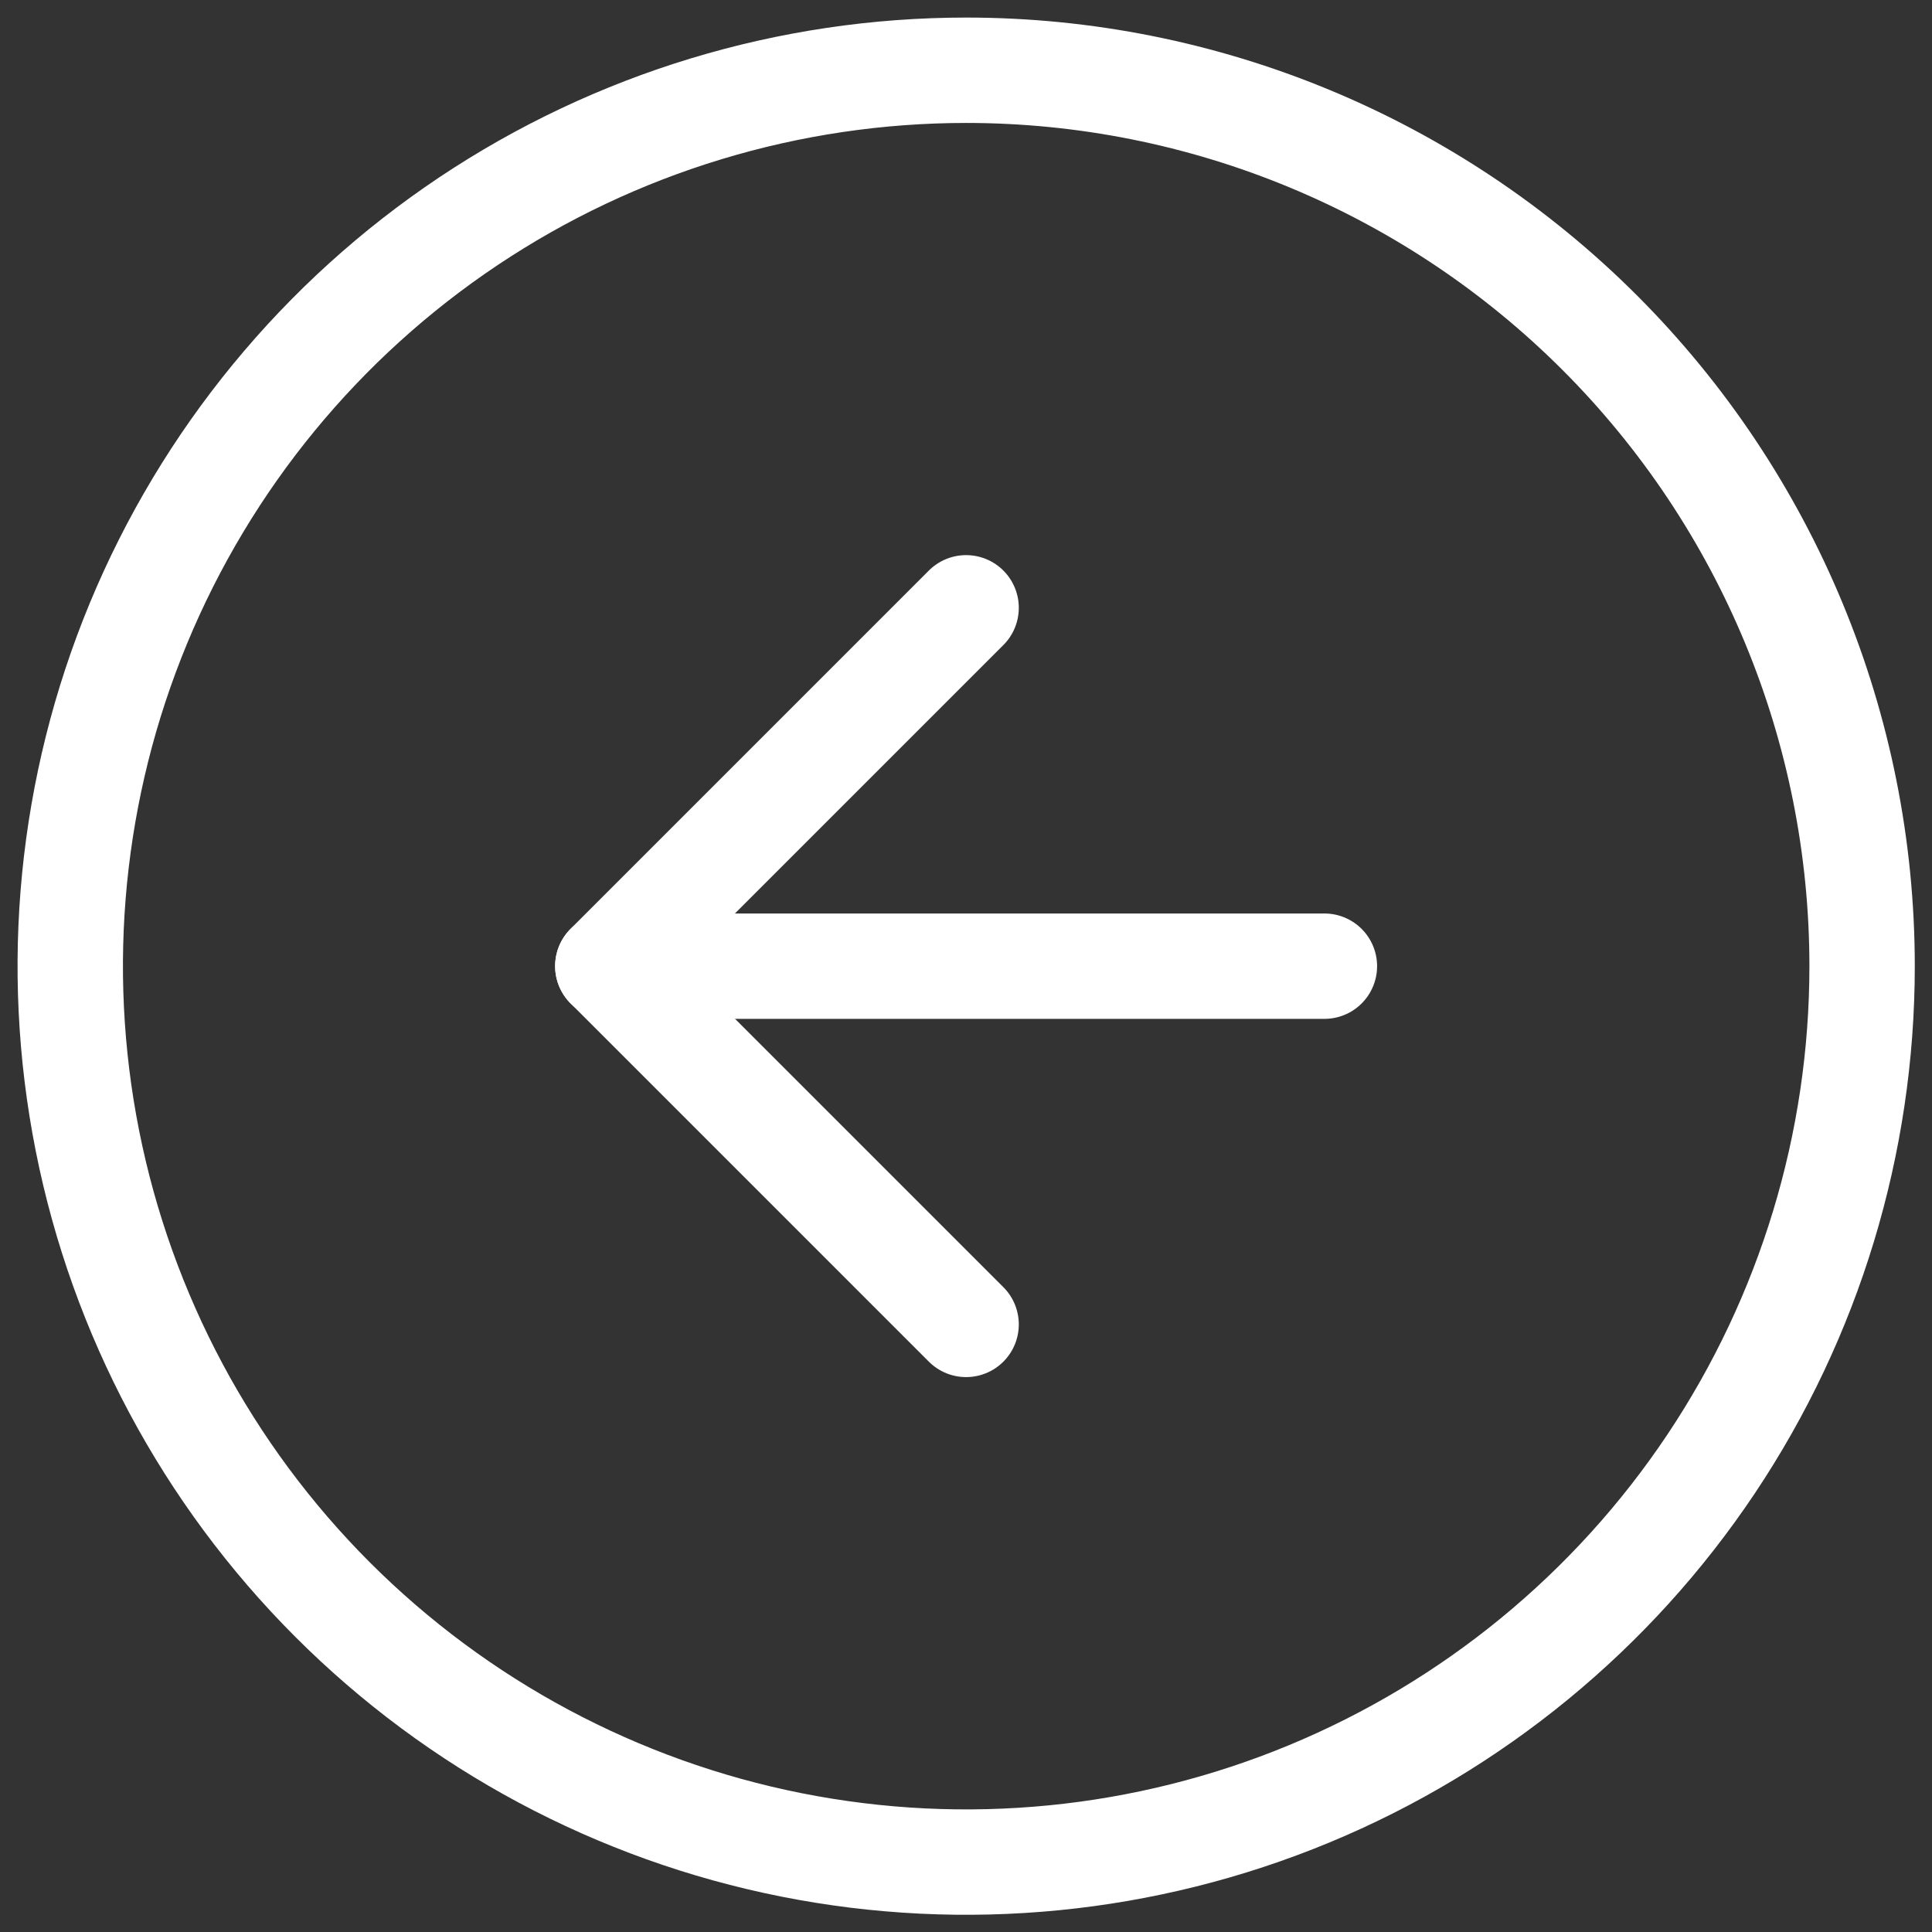
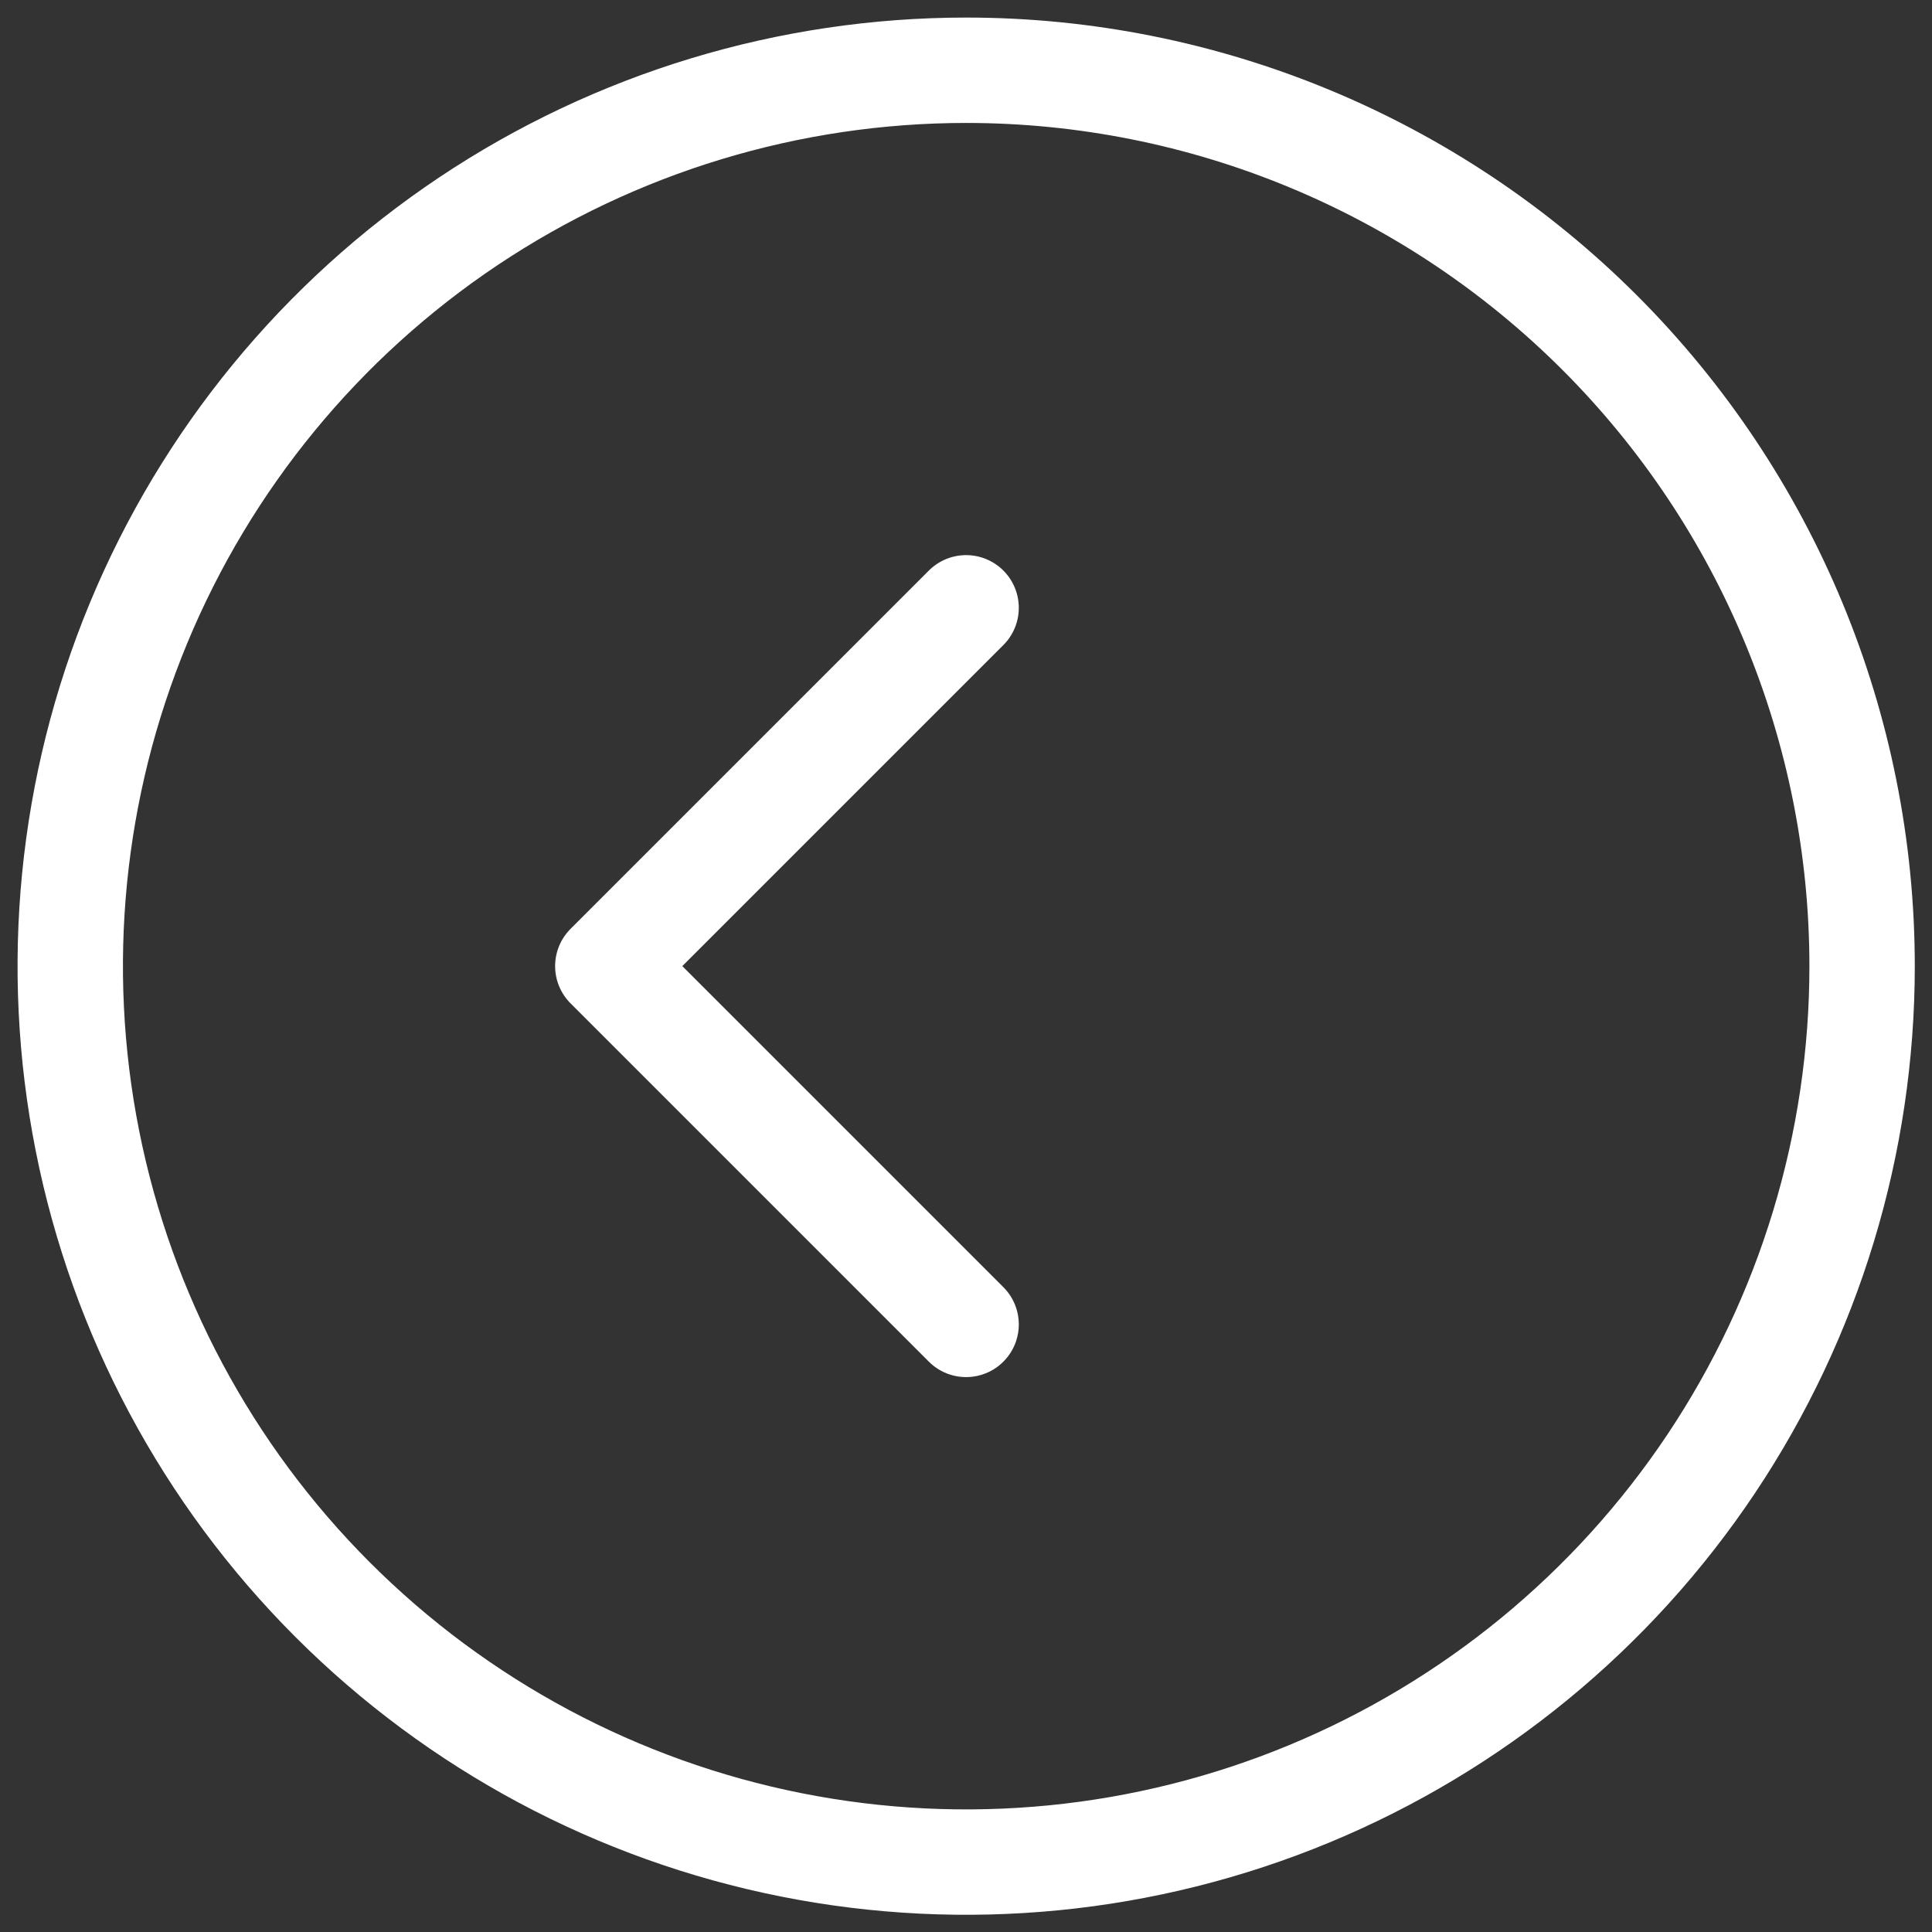
<svg xmlns="http://www.w3.org/2000/svg" width="55" height="55" viewBox="0 0 55 55" fill="none">
  <rect x="0" y="0" width="55" height="55" fill="#333333" stroke="none" />
  <path d="M53.01 27.505C53.01 32.549 51.514 37.48 48.712 41.675C45.909 45.869 41.926 49.138 37.265 51.069C32.605 52.999 27.477 53.504 22.529 52.52C17.582 51.536 13.037 49.107 9.47 45.54C5.903 41.973 3.474 37.428 2.49 32.481C1.506 27.533 2.011 22.405 3.941 17.745C5.872 13.084 9.141 9.101 13.335 6.298C17.529 3.496 22.461 2 27.505 2C34.269 2 40.757 4.687 45.54 9.47C50.323 14.253 53.01 20.741 53.01 27.505V27.505Z" stroke="white" stroke-width="3" stroke-linecap="round" stroke-linejoin="round" />
  <path d="M27.503 17.303L17.303 27.503L27.503 37.703" stroke="white" stroke-width="3" stroke-linecap="round" stroke-linejoin="round" />
-   <path d="M37.703 27.505H17.303" stroke="white" stroke-width="3" stroke-linecap="round" stroke-linejoin="round" />
</svg>